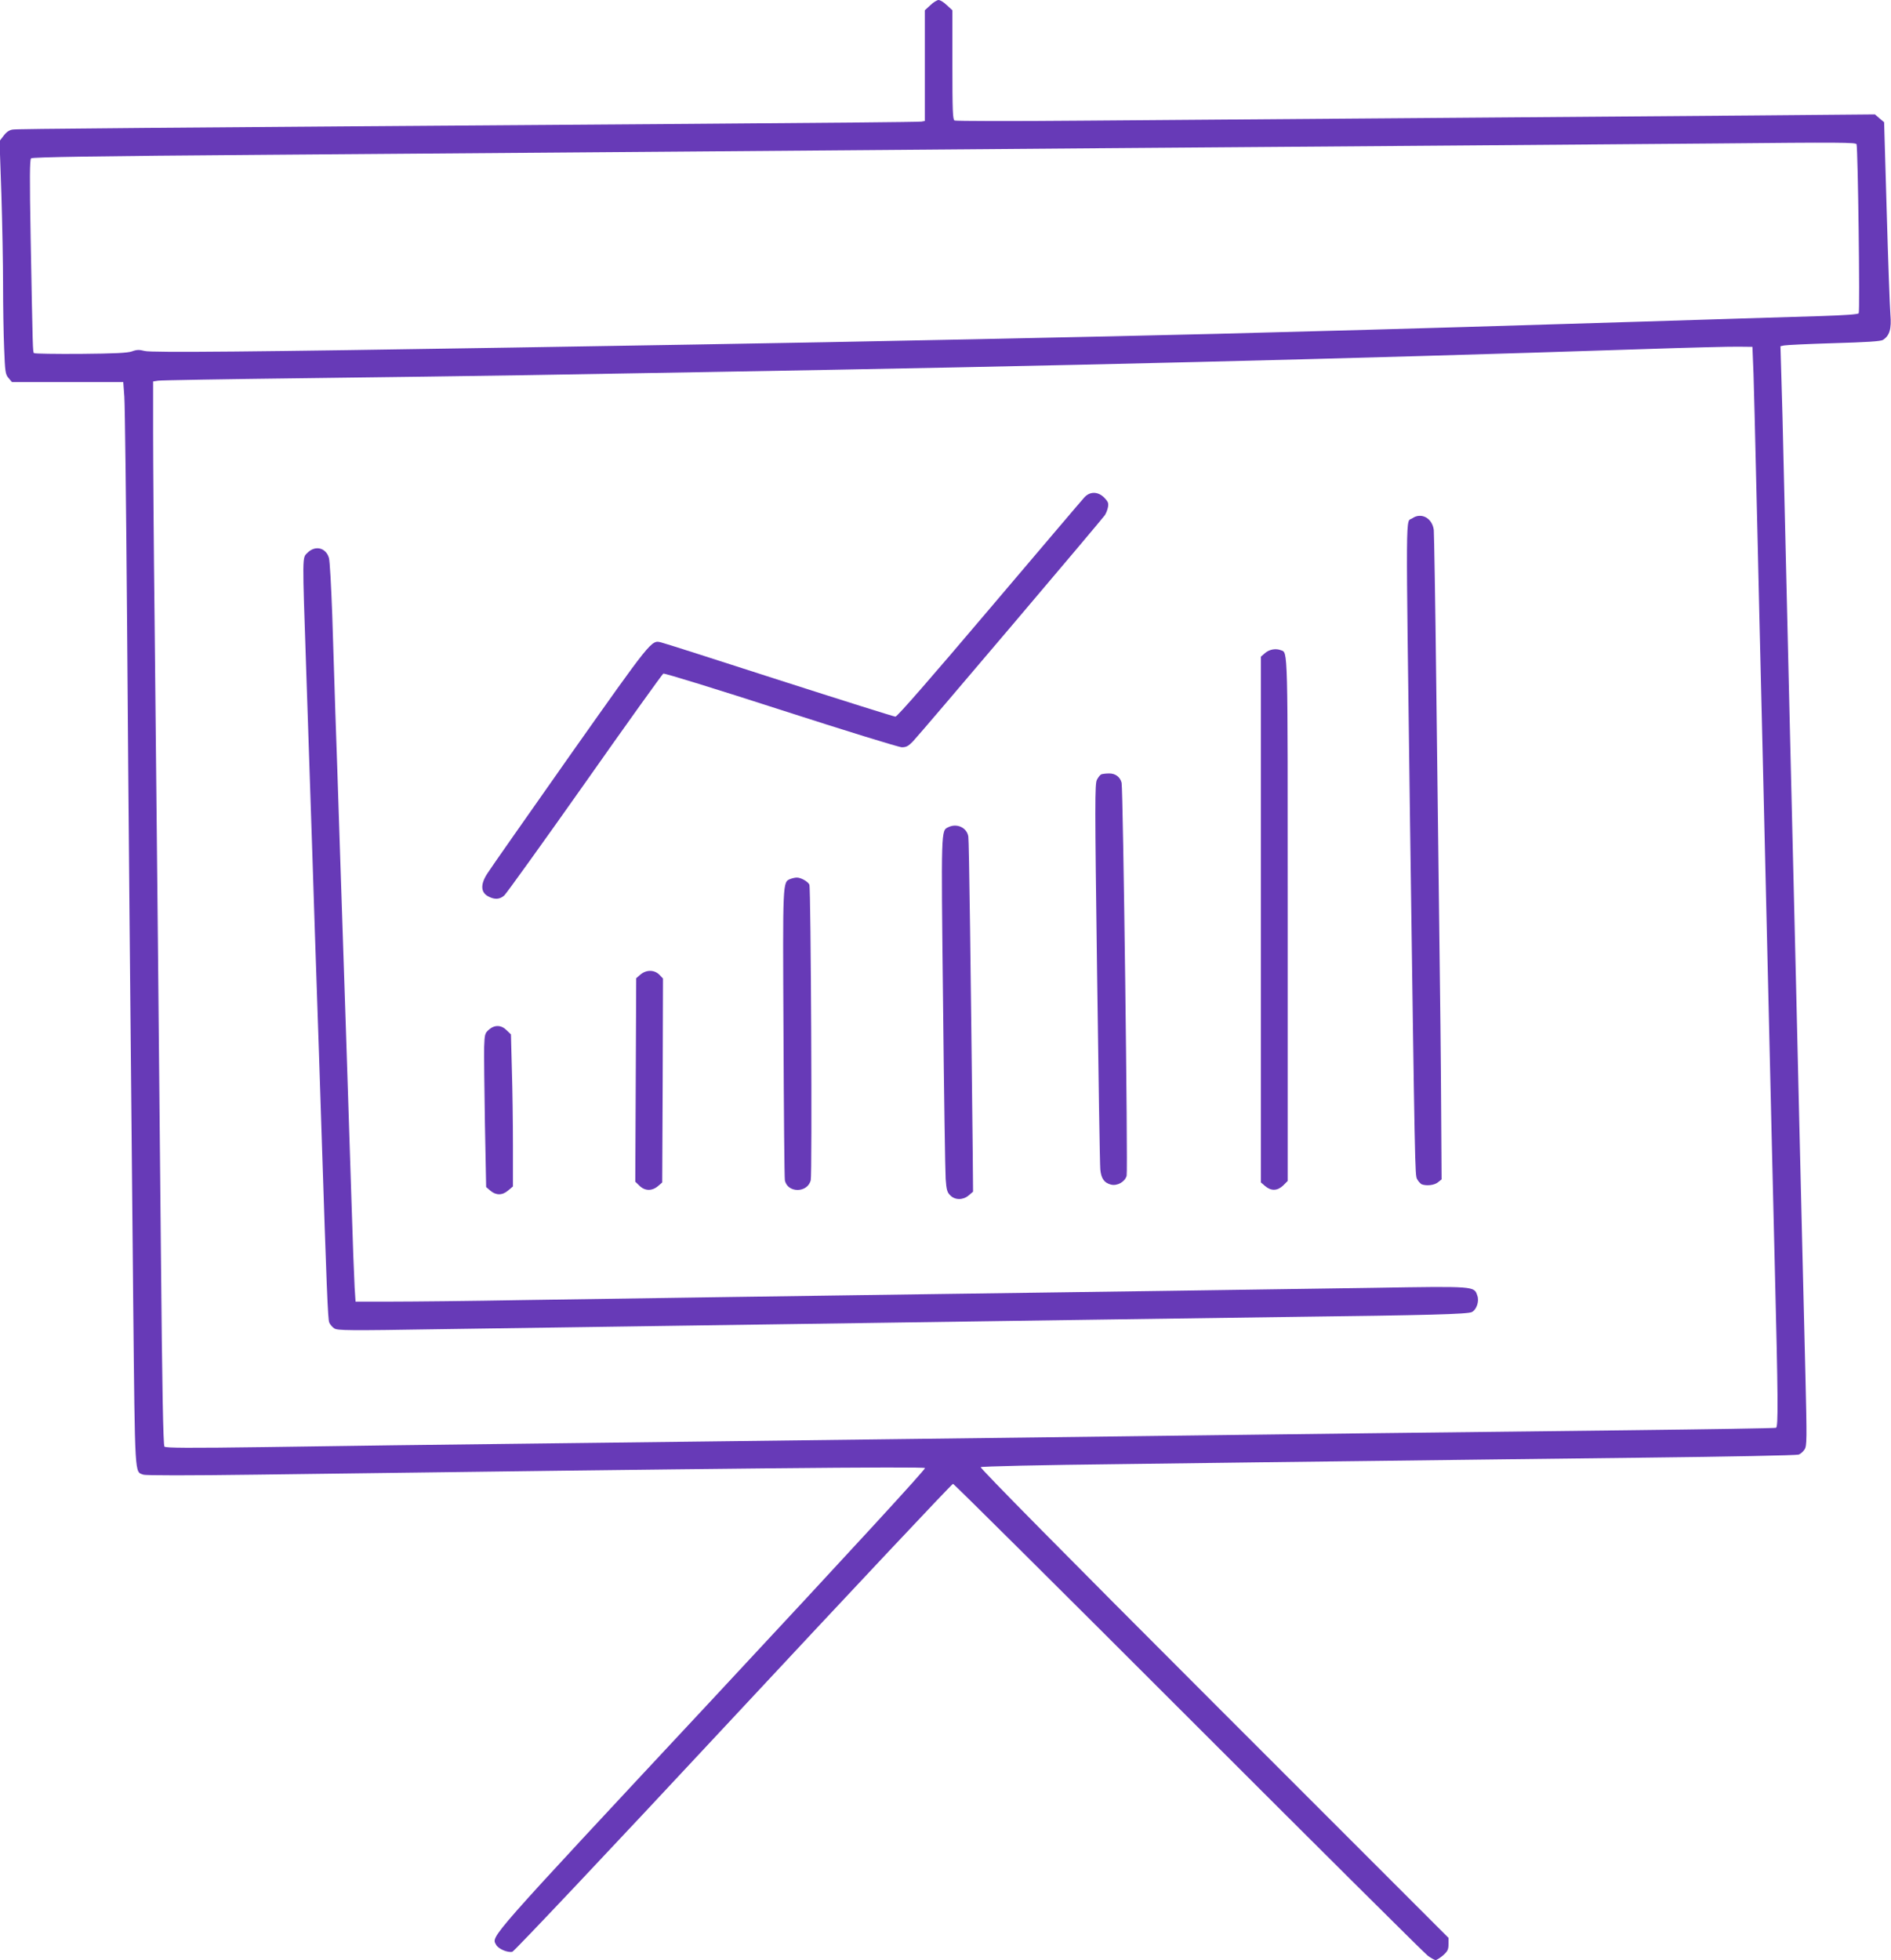
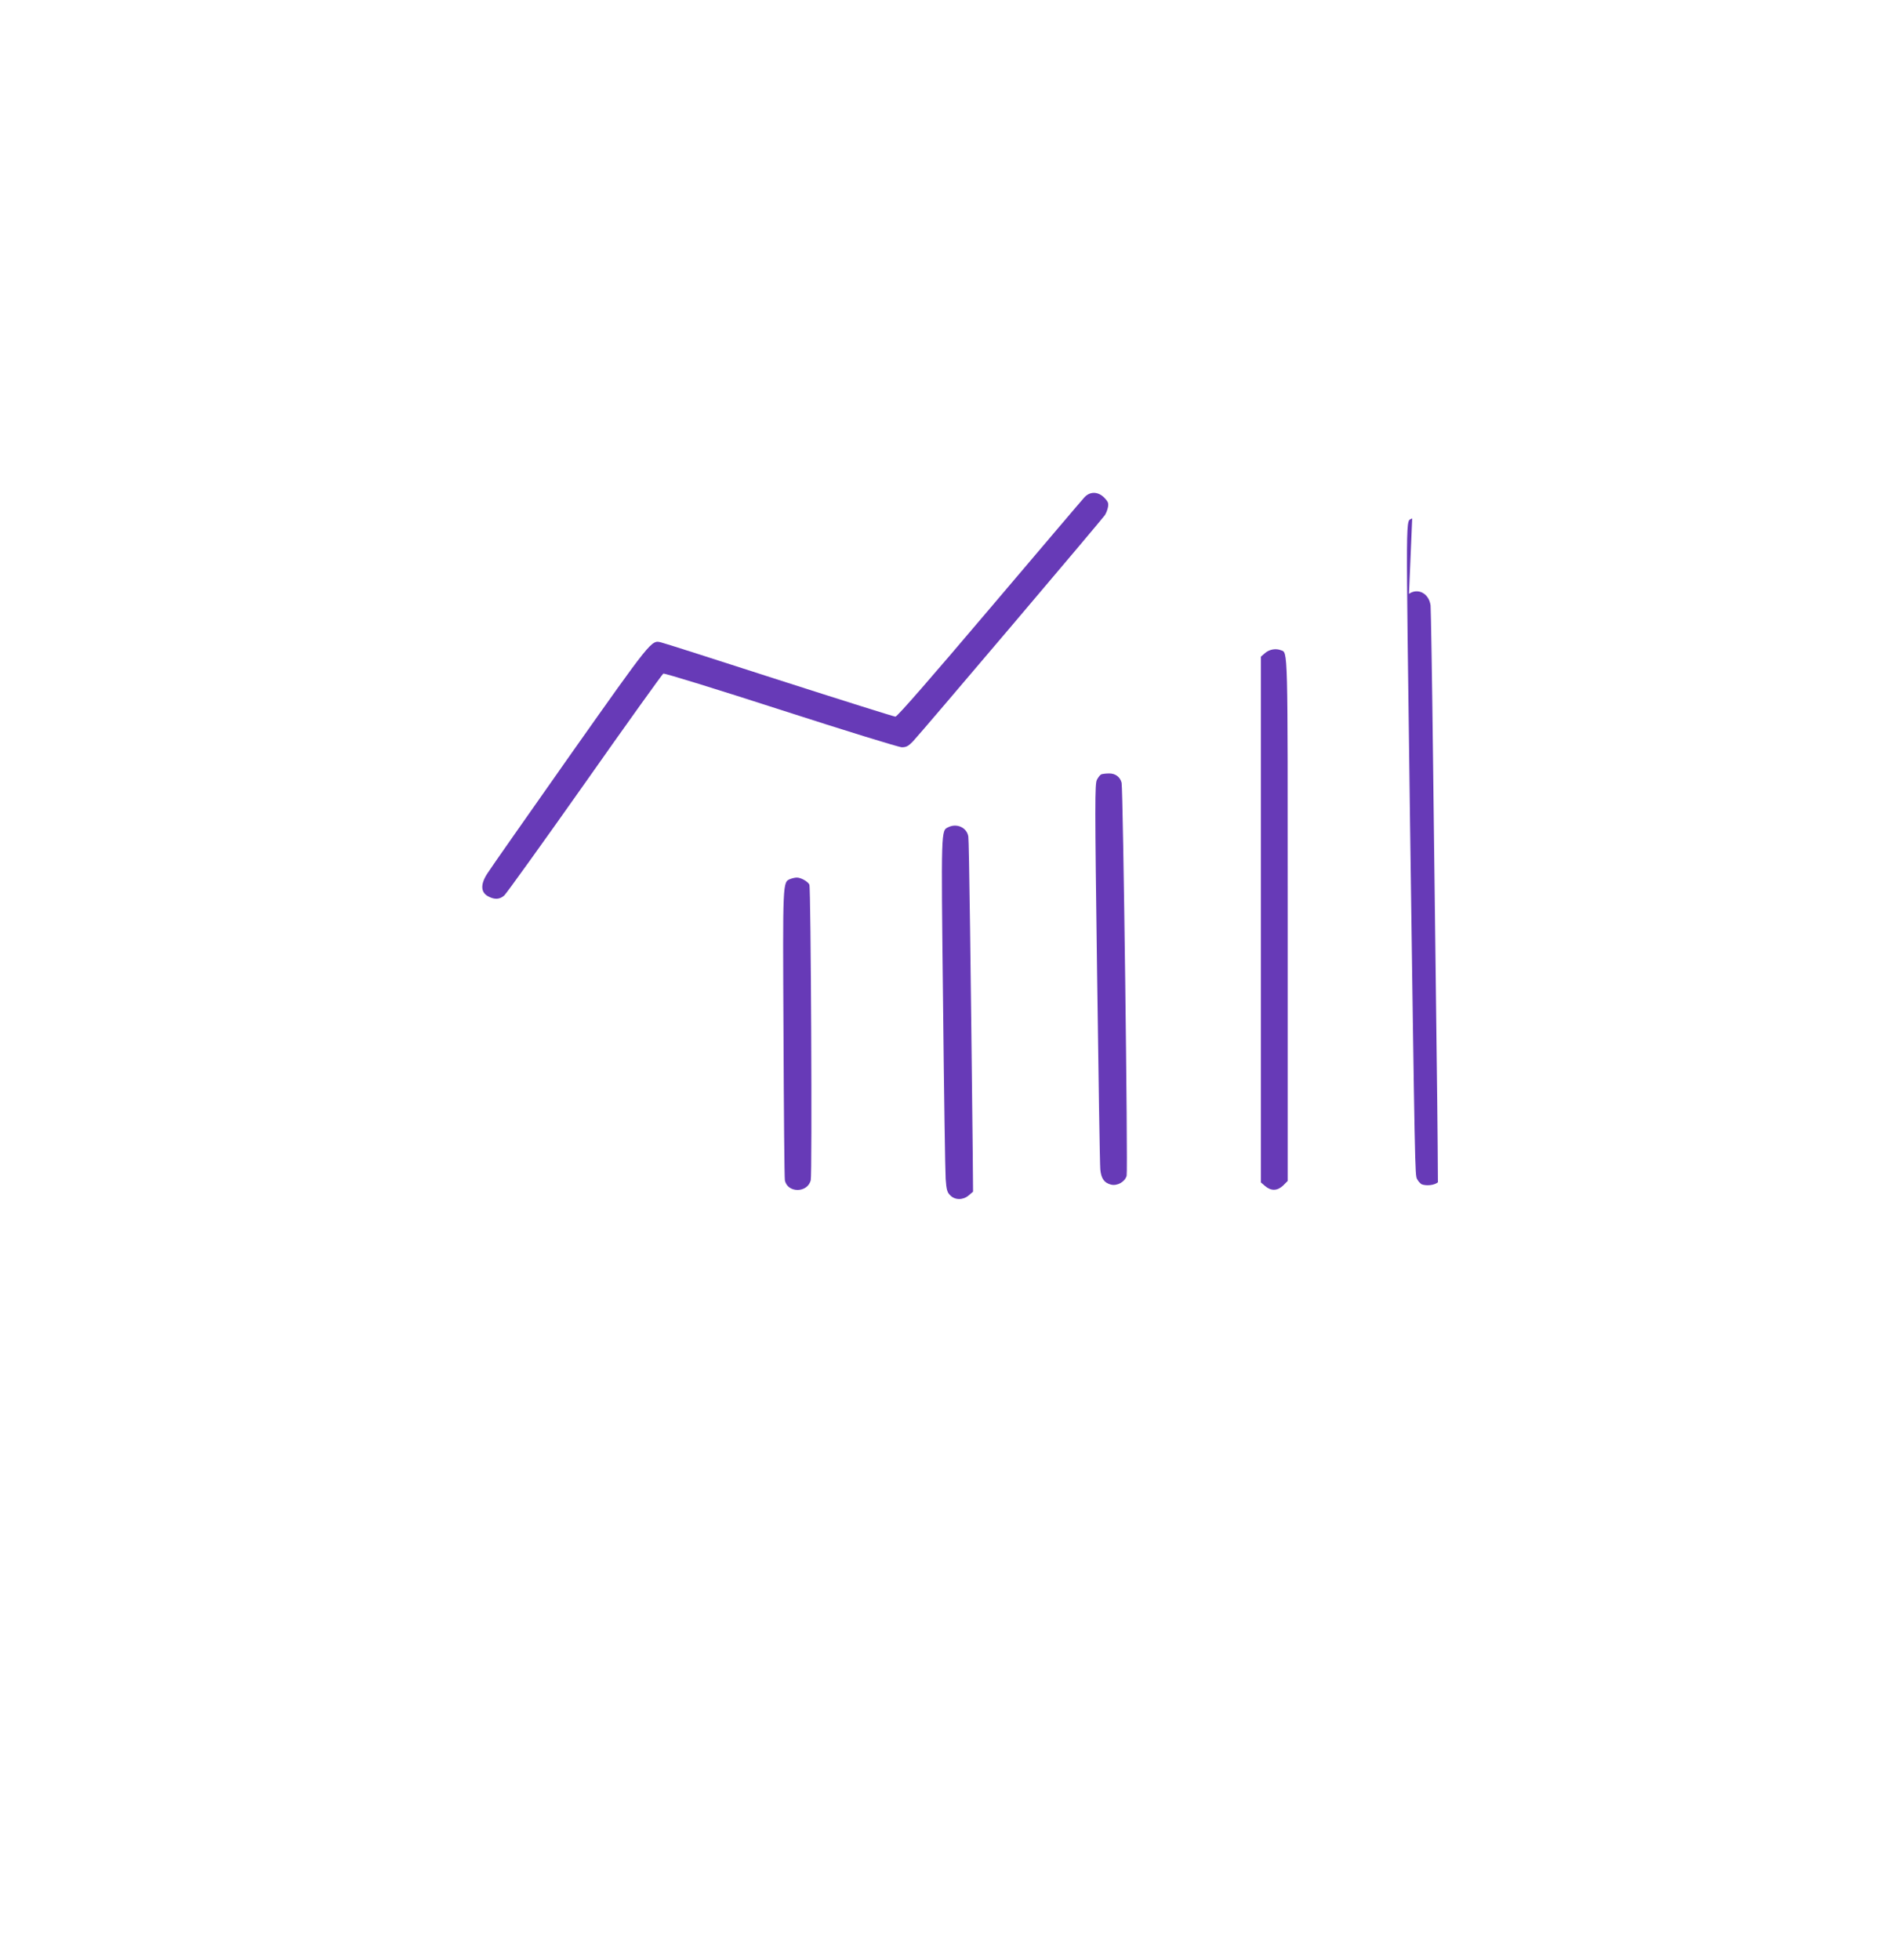
<svg xmlns="http://www.w3.org/2000/svg" version="1.0" width="1235pt" height="1280pt" viewBox="0 0 1235 1280" preserveAspectRatio="xMidYMid meet">
  <g transform="translate(0,1280) scale(0.1,-0.1)" fill="#673ab7" stroke="none">
-     <path d="M6076 12766 l-36 -33 0 -361 0 -362 -22 -4 c-13 -3 -698 -9 -1523 -15 -3619 -26 -4382 -32 -4412 -37 -22 -3 -41 -16 -59 -40 l-27 -35 12 -347 c6 -191 11 -458 11 -593 0 -135 3 -321 7 -414 6 -154 8 -170 29 -194 l22 -26 364 0 363 0 7 -95 c4 -52 12 -718 18 -1480 10 -1338 18 -2183 40 -4440 12 -1156 9 -1099 66 -1120 15 -6 294 -6 742 0 3067 41 4352 54 4363 43 6 -6 -450 -503 -1395 -1517 -1481 -1588 -1437 -1538 -1406 -1596 14 -27 75 -53 106 -46 13 4 614 640 1444 1531 782 839 1427 1525 1434 1525 6 0 697 -687 1536 -1526 839 -839 1543 -1539 1564 -1555 21 -16 45 -29 52 -29 7 0 29 14 49 31 29 26 35 38 35 72 l0 42 -1532 1532 c-974 974 -1529 1536 -1523 1542 6 5 388 14 930 20 506 7 1258 16 1670 21 413 5 1193 15 1735 21 542 6 995 15 1007 20 12 4 29 19 38 33 16 23 16 64 6 488 -17 676 -29 1206 -41 1693 -6 237 -15 619 -20 850 -6 231 -15 605 -20 830 -5 226 -14 599 -20 830 -5 231 -14 610 -20 843 -5 232 -14 612 -20 845 -5 232 -12 513 -16 624 l-6 202 23 5 c13 3 159 10 325 15 212 6 306 12 321 21 44 28 57 72 49 167 -4 49 -15 351 -24 671 l-17 584 -30 25 -30 26 -795 -7 c-437 -3 -1420 -11 -2185 -17 -764 -6 -1756 -14 -2203 -17 -448 -4 -820 -3 -828 1 -12 7 -14 66 -14 364 l0 356 -36 33 c-19 19 -44 34 -54 34 -10 0 -35 -15 -54 -34z m6049 -908 c9 -29 23 -1093 14 -1104 -6 -7 -91 -13 -246 -18 -131 -4 -366 -11 -523 -16 -283 -9 -819 -26 -1790 -55 -473 -14 -684 -20 -1630 -45 -698 -18 -2429 -54 -3415 -70 -346 -6 -889 -15 -1205 -20 -1651 -27 -2342 -34 -2385 -22 -35 9 -52 9 -84 -3 -30 -10 -111 -14 -335 -16 -163 -1 -299 1 -304 5 -8 8 -8 10 -22 761 -7 385 -6 503 3 511 9 8 433 15 1527 23 833 6 2055 16 2715 21 2055 17 3646 29 5110 40 776 6 1516 12 1645 13 820 8 921 7 925 -5z m-673 -1498 c3 -96 11 -400 17 -675 7 -275 16 -678 21 -895 5 -217 14 -591 20 -830 19 -827 30 -1287 40 -1700 5 -228 14 -613 20 -855 6 -242 15 -615 20 -830 23 -918 24 -1094 9 -1099 -8 -3 -441 -10 -964 -16 -522 -6 -1294 -15 -1715 -20 -421 -5 -1141 -14 -1600 -20 -459 -6 -1186 -15 -1615 -20 -429 -5 -1351 -17 -2050 -25 -698 -8 -1562 -19 -1920 -25 -502 -7 -653 -6 -661 3 -8 9 -15 373 -23 1262 -13 1371 -26 2697 -41 4105 -6 504 -10 1067 -10 1253 l0 336 33 5 c17 3 439 10 937 16 498 6 1155 15 1460 20 305 5 827 14 1160 20 2339 40 4177 85 6140 150 294 10 576 17 625 16 l90 -1 7 -175z" />
    <path d="M7082 9552 c-15 -16 -294 -345 -621 -730 -378 -446 -601 -702 -613 -702 -9 0 -352 108 -760 239 -409 132 -755 243 -771 246 -63 16 -60 19 -594 -737 -279 -397 -523 -744 -540 -772 -47 -72 -44 -125 8 -151 40 -21 74 -19 103 8 13 12 250 341 525 731 275 391 506 713 513 717 7 4 353 -103 768 -237 415 -134 771 -244 790 -244 29 0 43 8 72 38 44 45 1234 1448 1254 1478 7 11 17 34 20 52 5 26 1 36 -24 62 -41 41 -93 42 -130 2z" />
-     <path d="M9223 9415 c-44 -31 -42 142 -14 -1995 32 -2288 32 -2292 46 -2320 8 -15 22 -30 30 -34 32 -12 83 -6 106 13 l24 19 -3 474 c-1 260 -7 775 -12 1143 -5 369 -14 1100 -20 1625 -6 525 -14 975 -16 999 -10 78 -82 117 -141 76z" />
-     <path d="M2009 9191 c-36 -36 -35 4 -9 -772 11 -321 29 -861 40 -1199 11 -338 24 -748 30 -910 6 -162 19 -569 30 -905 33 -1013 41 -1217 50 -1241 5 -13 20 -30 33 -39 22 -14 88 -15 698 -5 371 5 989 14 1374 20 1536 22 2128 31 2755 40 360 5 997 14 1415 20 903 11 1163 18 1188 32 31 16 49 71 35 108 -21 61 -12 61 -675 50 -329 -5 -944 -14 -1368 -20 -423 -6 -1071 -15 -1440 -20 -368 -5 -1001 -14 -1405 -20 -404 -6 -1009 -15 -1345 -20 -335 -6 -719 -10 -852 -10 l-241 0 -6 93 c-3 50 -13 310 -21 577 -9 267 -24 753 -35 1080 -11 327 -29 870 -40 1205 -11 336 -24 738 -30 895 -5 157 -14 440 -20 630 -7 190 -16 360 -22 377 -20 67 -89 83 -139 34z" />
+     <path d="M9223 9415 c-44 -31 -42 142 -14 -1995 32 -2288 32 -2292 46 -2320 8 -15 22 -30 30 -34 32 -12 83 -6 106 13 c-1 260 -7 775 -12 1143 -5 369 -14 1100 -20 1625 -6 525 -14 975 -16 999 -10 78 -82 117 -141 76z" />
    <path d="M8263 8536 l-28 -24 0 -1717 0 -1717 28 -24 c39 -33 81 -31 118 5 l29 29 0 1702 c0 1815 2 1746 -45 1764 -34 13 -75 5 -102 -18z" />
    <path d="M7192 7743 c-7 -3 -19 -18 -28 -35 -14 -27 -14 -150 1 -1261 9 -678 18 -1256 21 -1285 6 -59 26 -87 70 -98 41 -10 91 18 102 58 9 34 -23 2524 -33 2566 -9 38 -41 62 -82 61 -21 0 -44 -3 -51 -6z" />
    <path d="M6193 7398 c-47 -23 -47 -1 -34 -1141 6 -590 14 -1110 17 -1156 5 -70 10 -88 30 -107 31 -32 84 -32 121 0 l28 24 -2 239 c-13 1202 -24 2054 -29 2080 -9 58 -74 89 -131 61z" />
    <path d="M5162 7060 c-51 -21 -50 -4 -45 -1009 2 -515 6 -946 9 -959 17 -84 148 -84 169 1 10 36 1 1910 -9 1930 -10 21 -57 47 -83 46 -10 0 -28 -4 -41 -9z" />
-     <path d="M4183 6436 l-28 -24 -3 -664 -3 -665 27 -26 c35 -35 82 -36 121 -3 l28 24 3 666 2 666 -24 25 c-33 33 -85 33 -123 1z" />
-     <path d="M3193 6076 c-26 -23 -28 -30 -31 -113 -1 -48 1 -274 5 -501 l8 -414 28 -24 c37 -31 78 -31 116 2 l31 26 0 267 c0 147 -3 371 -7 497 l-6 229 -28 27 c-35 35 -78 37 -116 4z" />
  </g>
</svg>